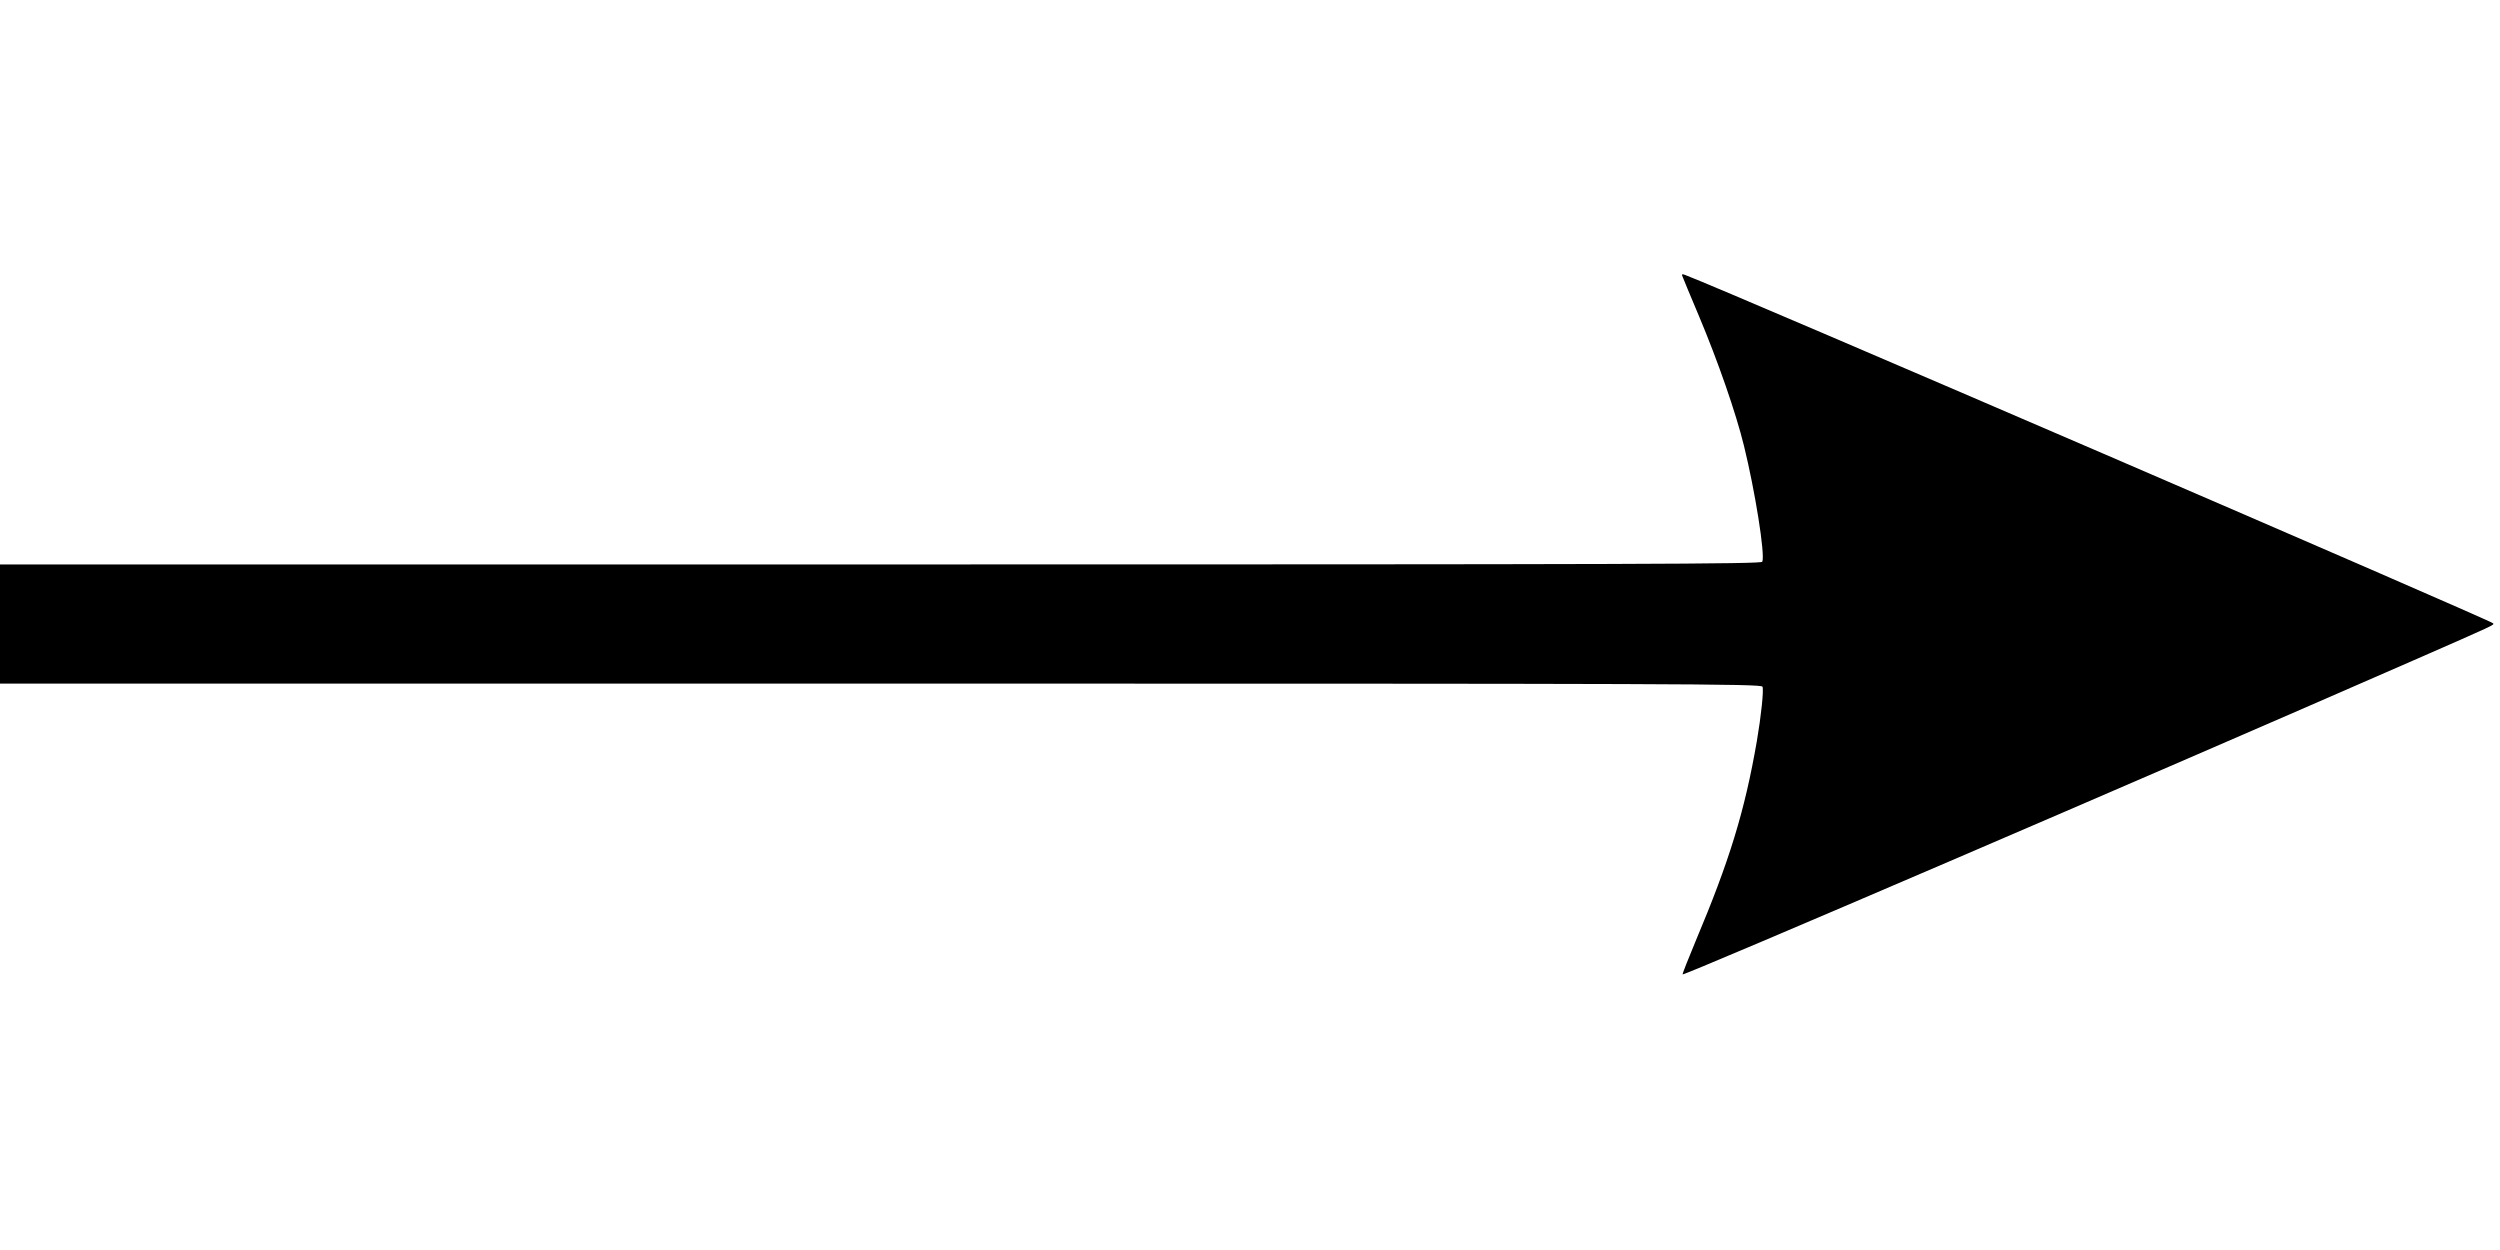
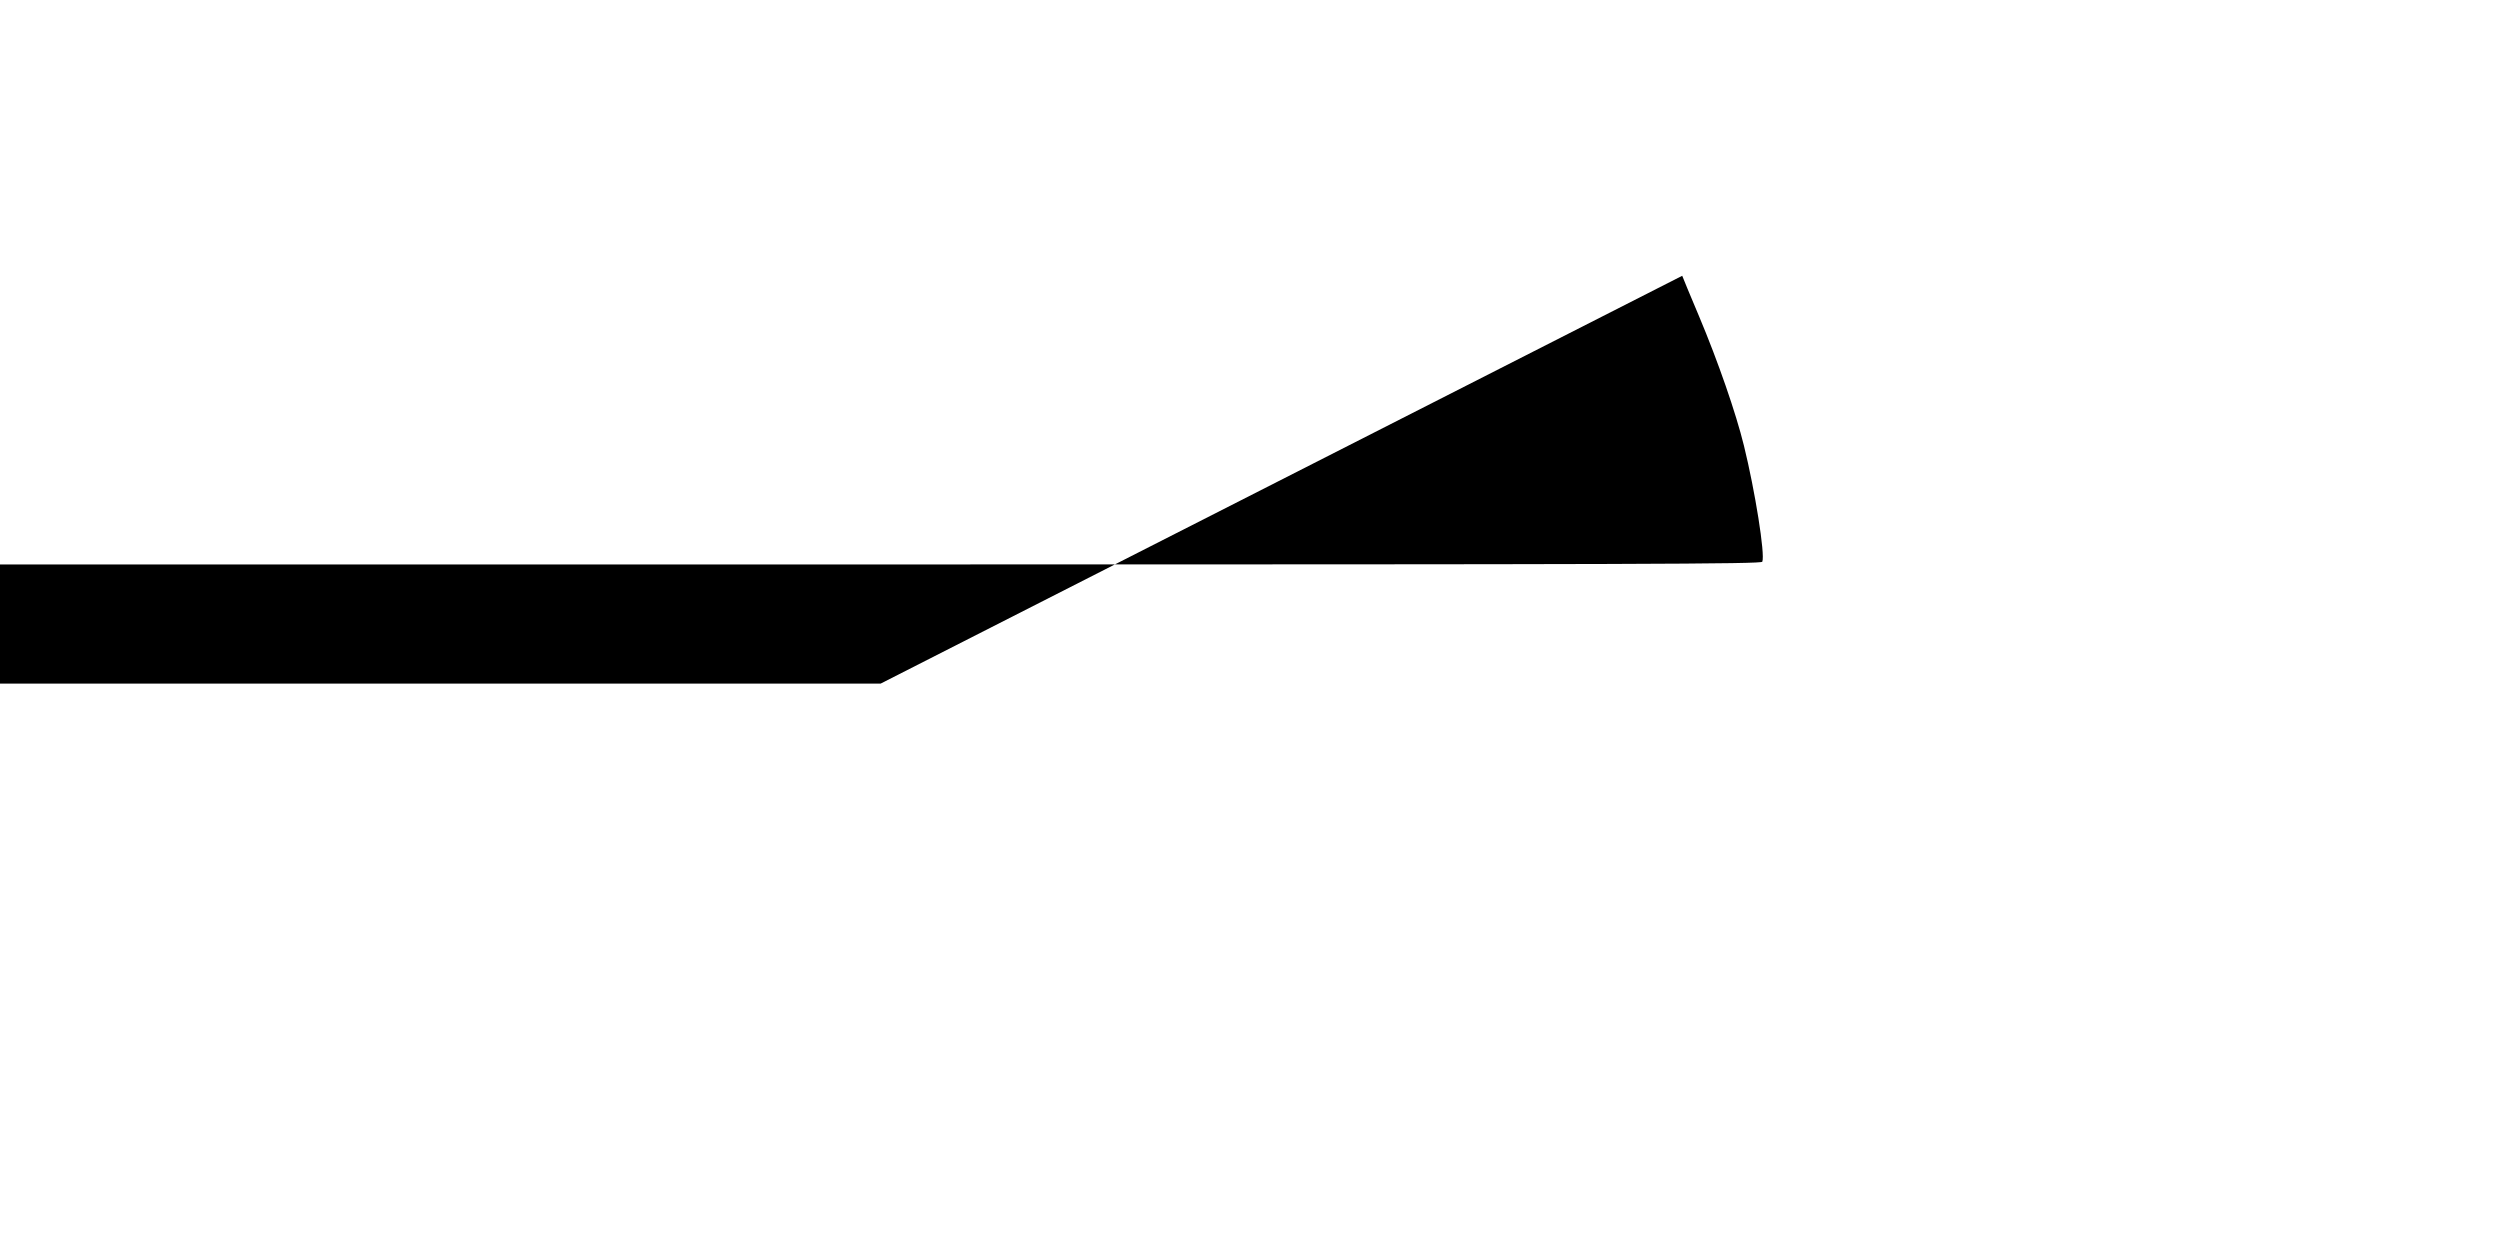
<svg xmlns="http://www.w3.org/2000/svg" version="1.0" width="1280pt" height="640pt" viewBox="0 0 1280 640" preserveAspectRatio="xMidYMid meet">
  <g transform="translate(0,640) scale(0.1,-0.1)" fill="#000000" stroke="none">
-     <path d="M8613 4988 c2 -7 41 -100 86 -207 98 -233 189 -496 230 -663 57 -232 109 -557 94 -594 -4 -12 -599 -14 -4514 -14 l-4509 0 0 -305 0 -305 4509 0 c4103 0 4509 -1 4515 -16 7 -18 -7 -150 -29 -279 -62 -358 -140 -612 -314 -1025 -38 -91 -68 -167 -66 -169 8 -7 2379 1011 3740 1607 425 186 418 183 409 191 -24 21 -3924 1703 -4133 1782 -17 7 -22 6 -18 -3z" />
+     <path d="M8613 4988 c2 -7 41 -100 86 -207 98 -233 189 -496 230 -663 57 -232 109 -557 94 -594 -4 -12 -599 -14 -4514 -14 l-4509 0 0 -305 0 -305 4509 0 z" />
  </g>
</svg>